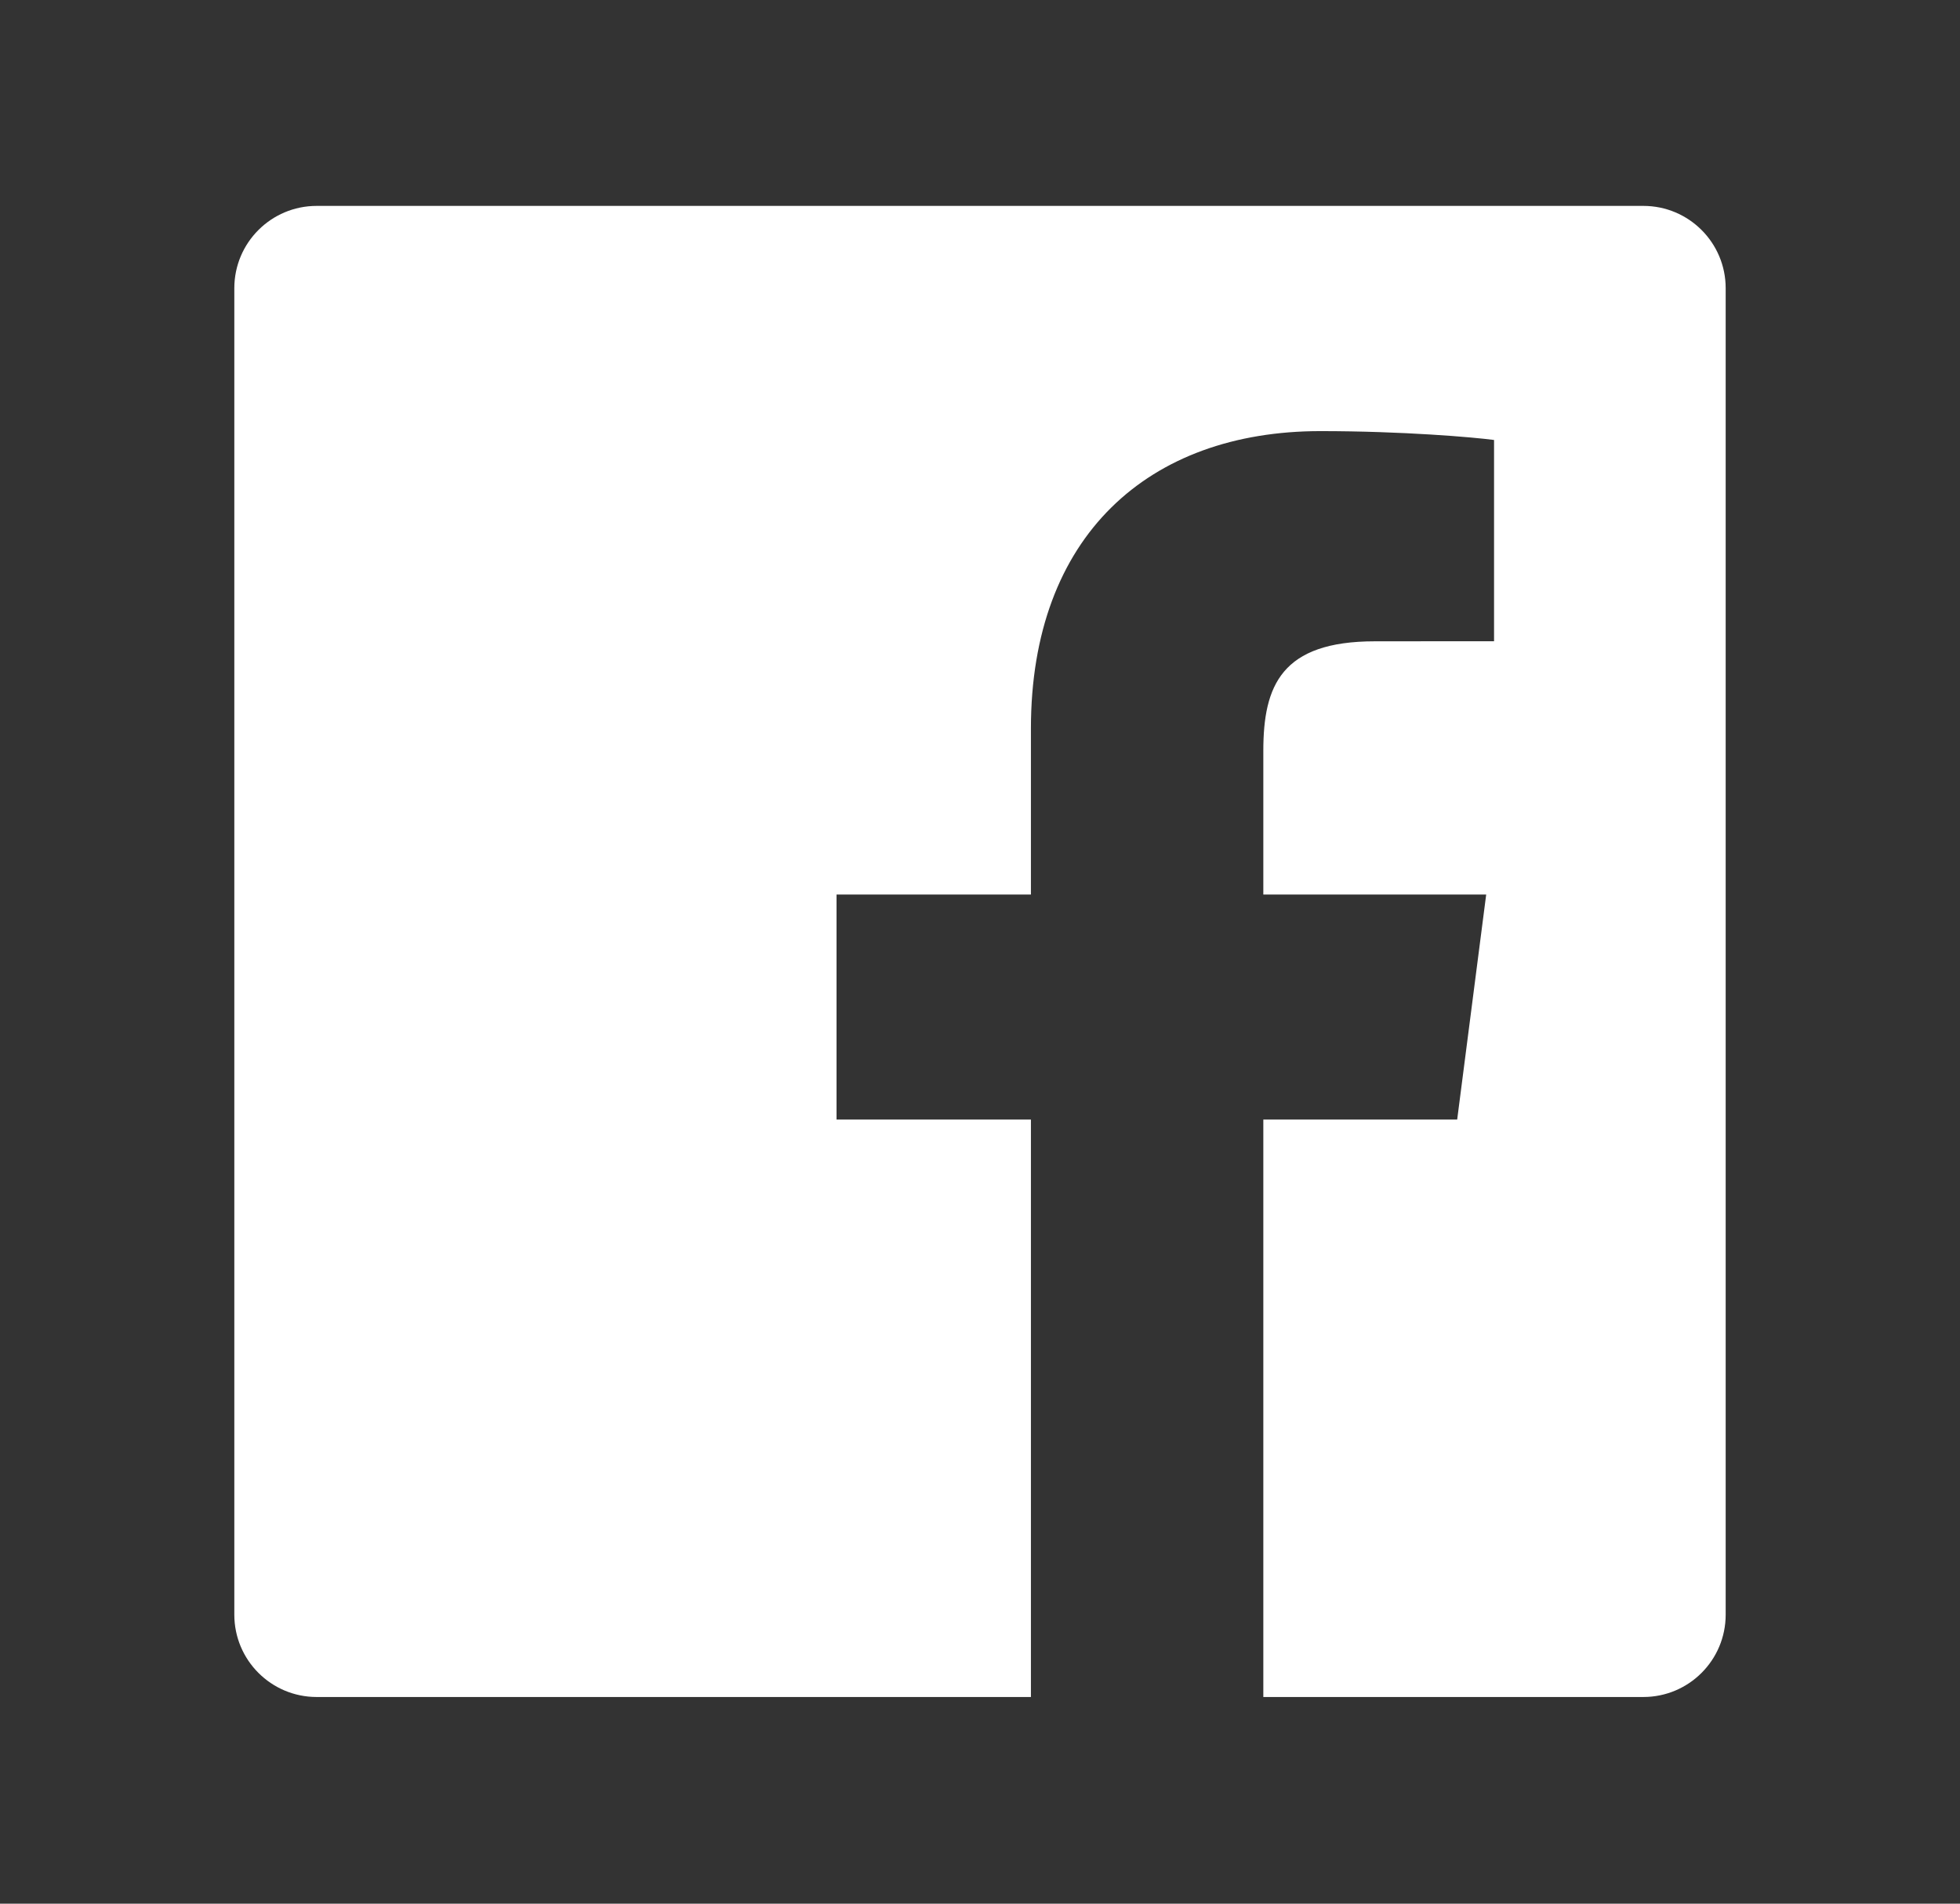
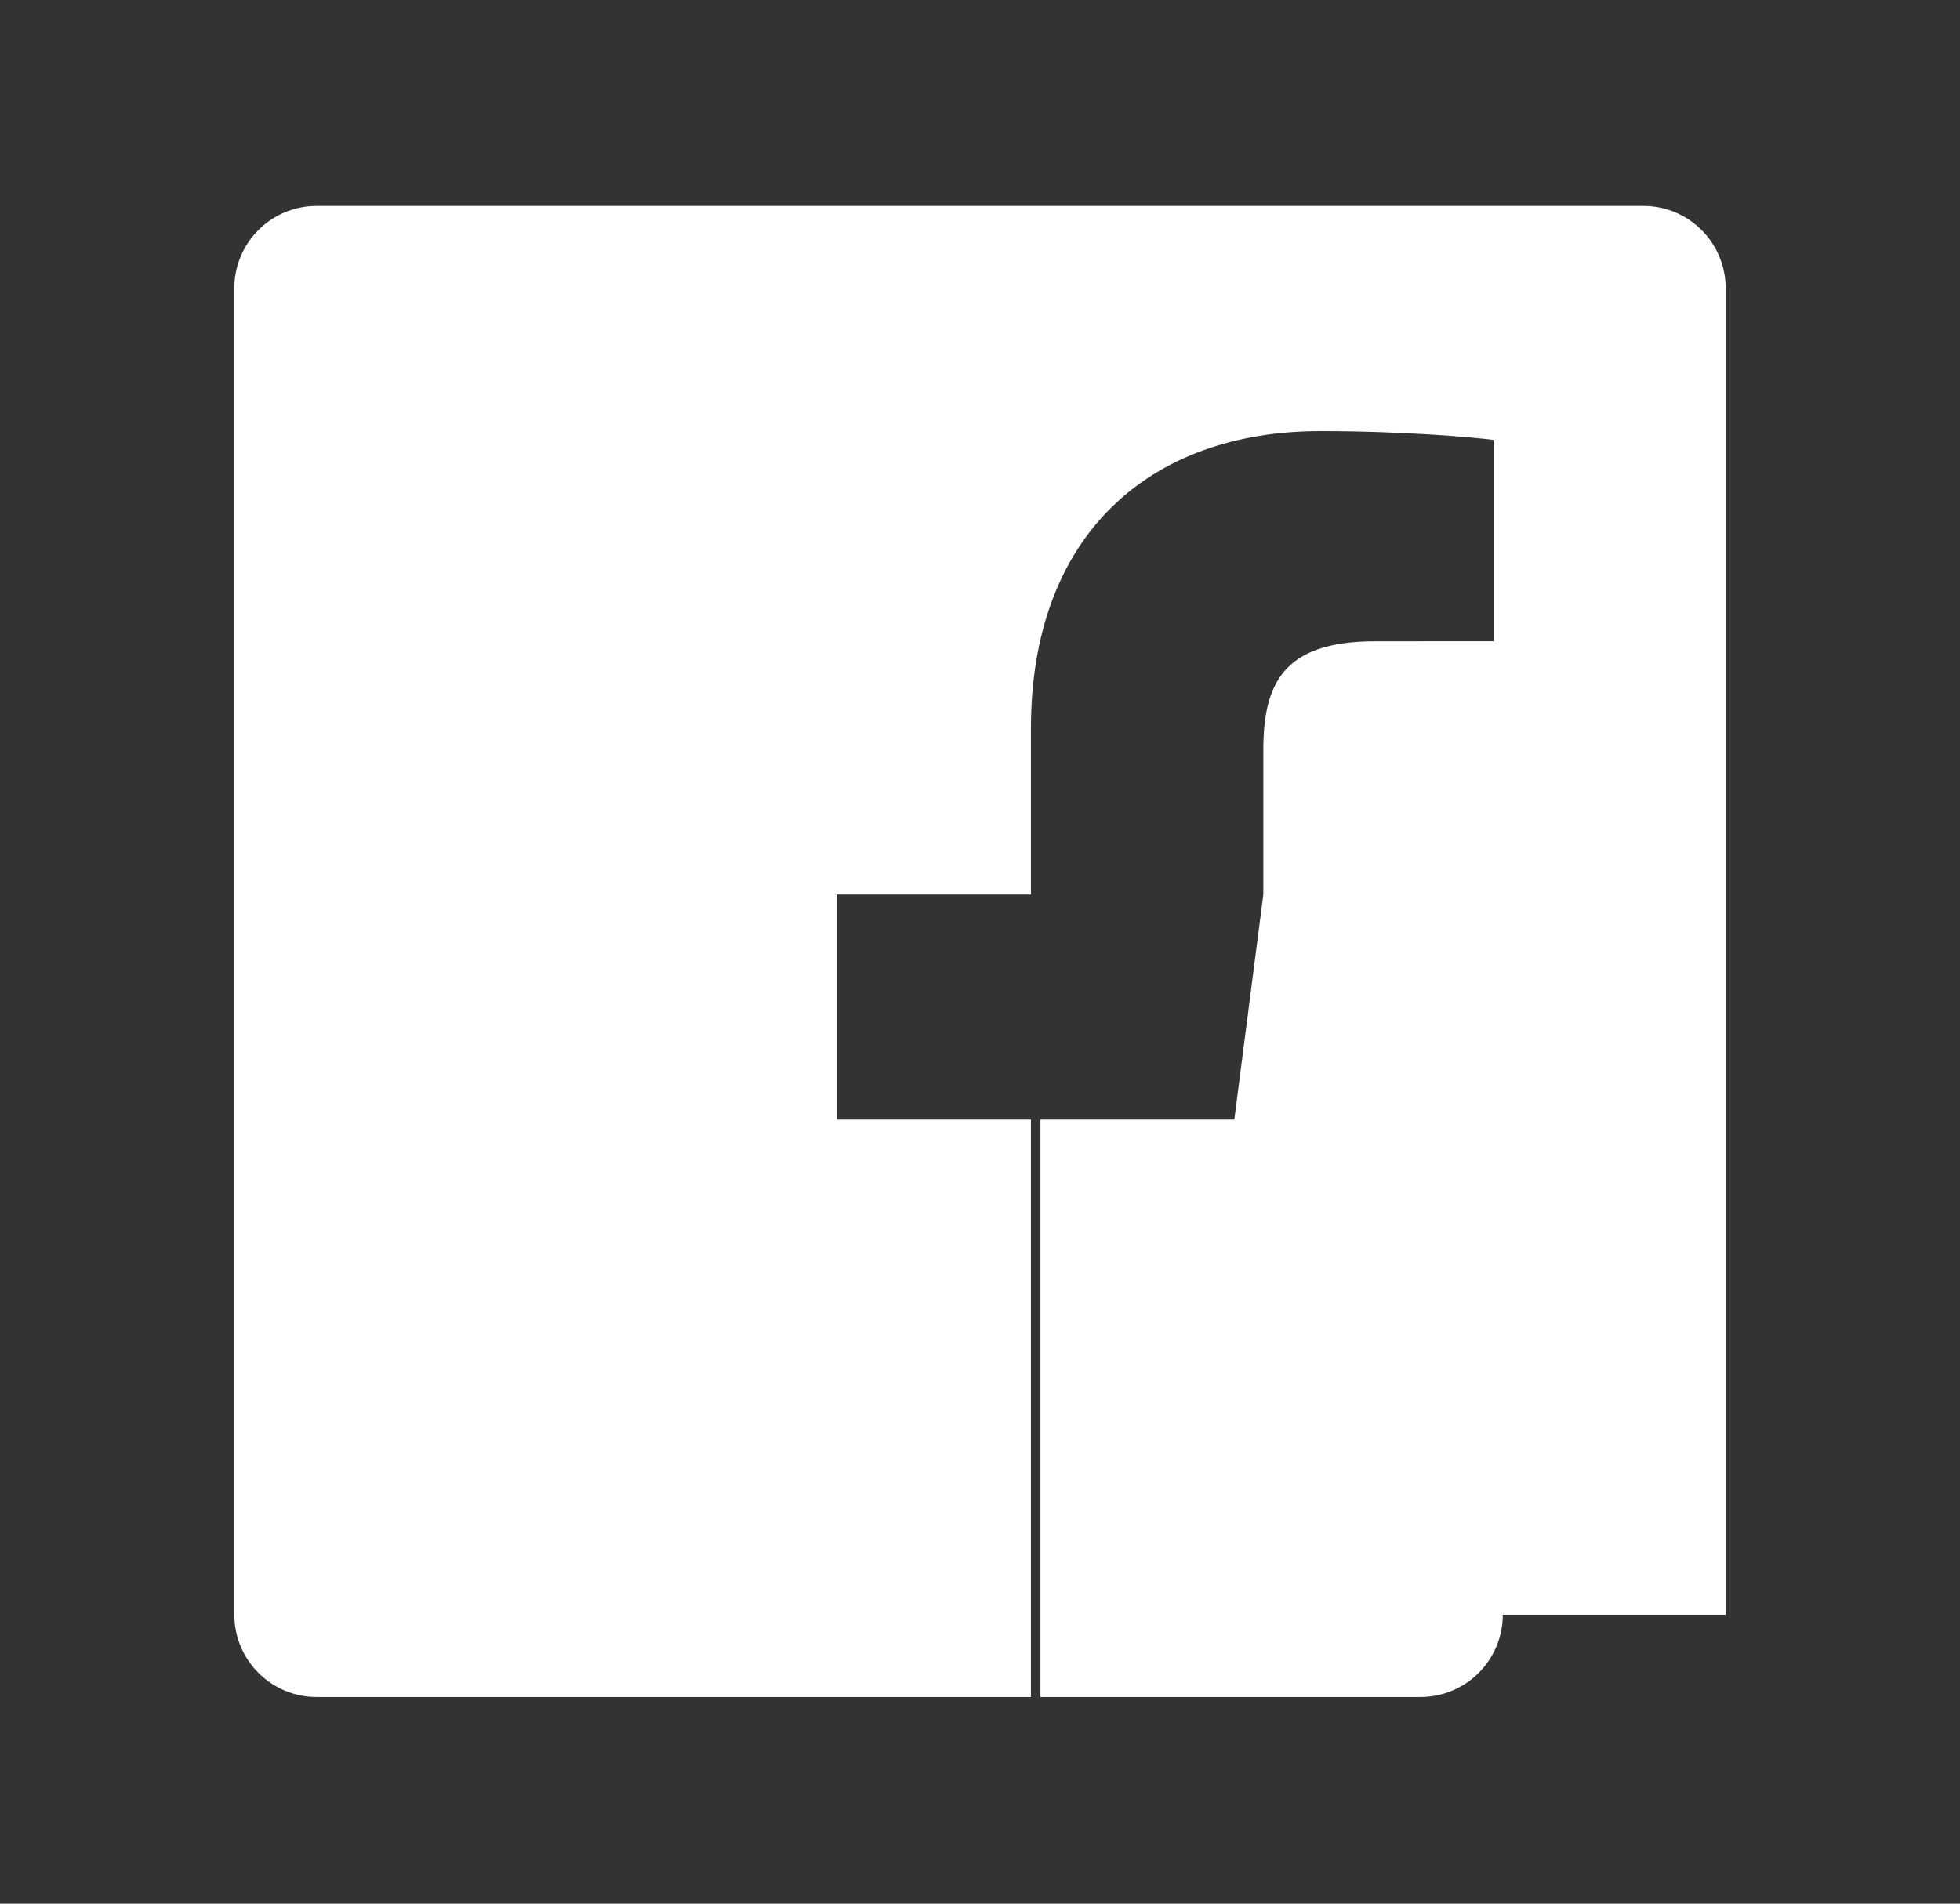
<svg xmlns="http://www.w3.org/2000/svg" clip-rule="evenodd" fill-rule="evenodd" stroke-linejoin="round" stroke-miterlimit="2" viewBox="0 0 210 204">
  <rect x="0" y="0" width="210" height="204" fill="#333333" stroke="none" />
-   <path d="m0 0h210v204h-210z" fill="none" />
-   <path d="m184.894 173.032v-142.15c0-4.871-3.95-8.817-8.817-8.817h-142.15c-4.871 0-8.821 3.946-8.821 8.817v142.15c0 4.871 3.95 8.821 8.821 8.821h76.529v-61.879h-20.825v-24.113h20.825v-17.787c0-20.638 12.604-31.875 31.013-31.875 8.821 0 16.4.654 18.608.95v21.566l-12.771.009c-10.012 0-11.95 4.754-11.95 11.737v15.4h23.879l-3.108 24.113h-20.771v61.879h40.721c4.867 0 8.817-3.95 8.817-8.821" fill="#fff" fill-rule="nonzero" />
+   <path d="m184.894 173.032v-142.15c0-4.871-3.95-8.817-8.817-8.817h-142.15c-4.871 0-8.821 3.946-8.821 8.817v142.15c0 4.871 3.95 8.821 8.821 8.821h76.529v-61.879h-20.825v-24.113h20.825v-17.787c0-20.638 12.604-31.875 31.013-31.875 8.821 0 16.4.654 18.608.95v21.566l-12.771.009c-10.012 0-11.95 4.754-11.95 11.737v15.4l-3.108 24.113h-20.771v61.879h40.721c4.867 0 8.817-3.95 8.817-8.821" fill="#fff" fill-rule="nonzero" />
</svg>